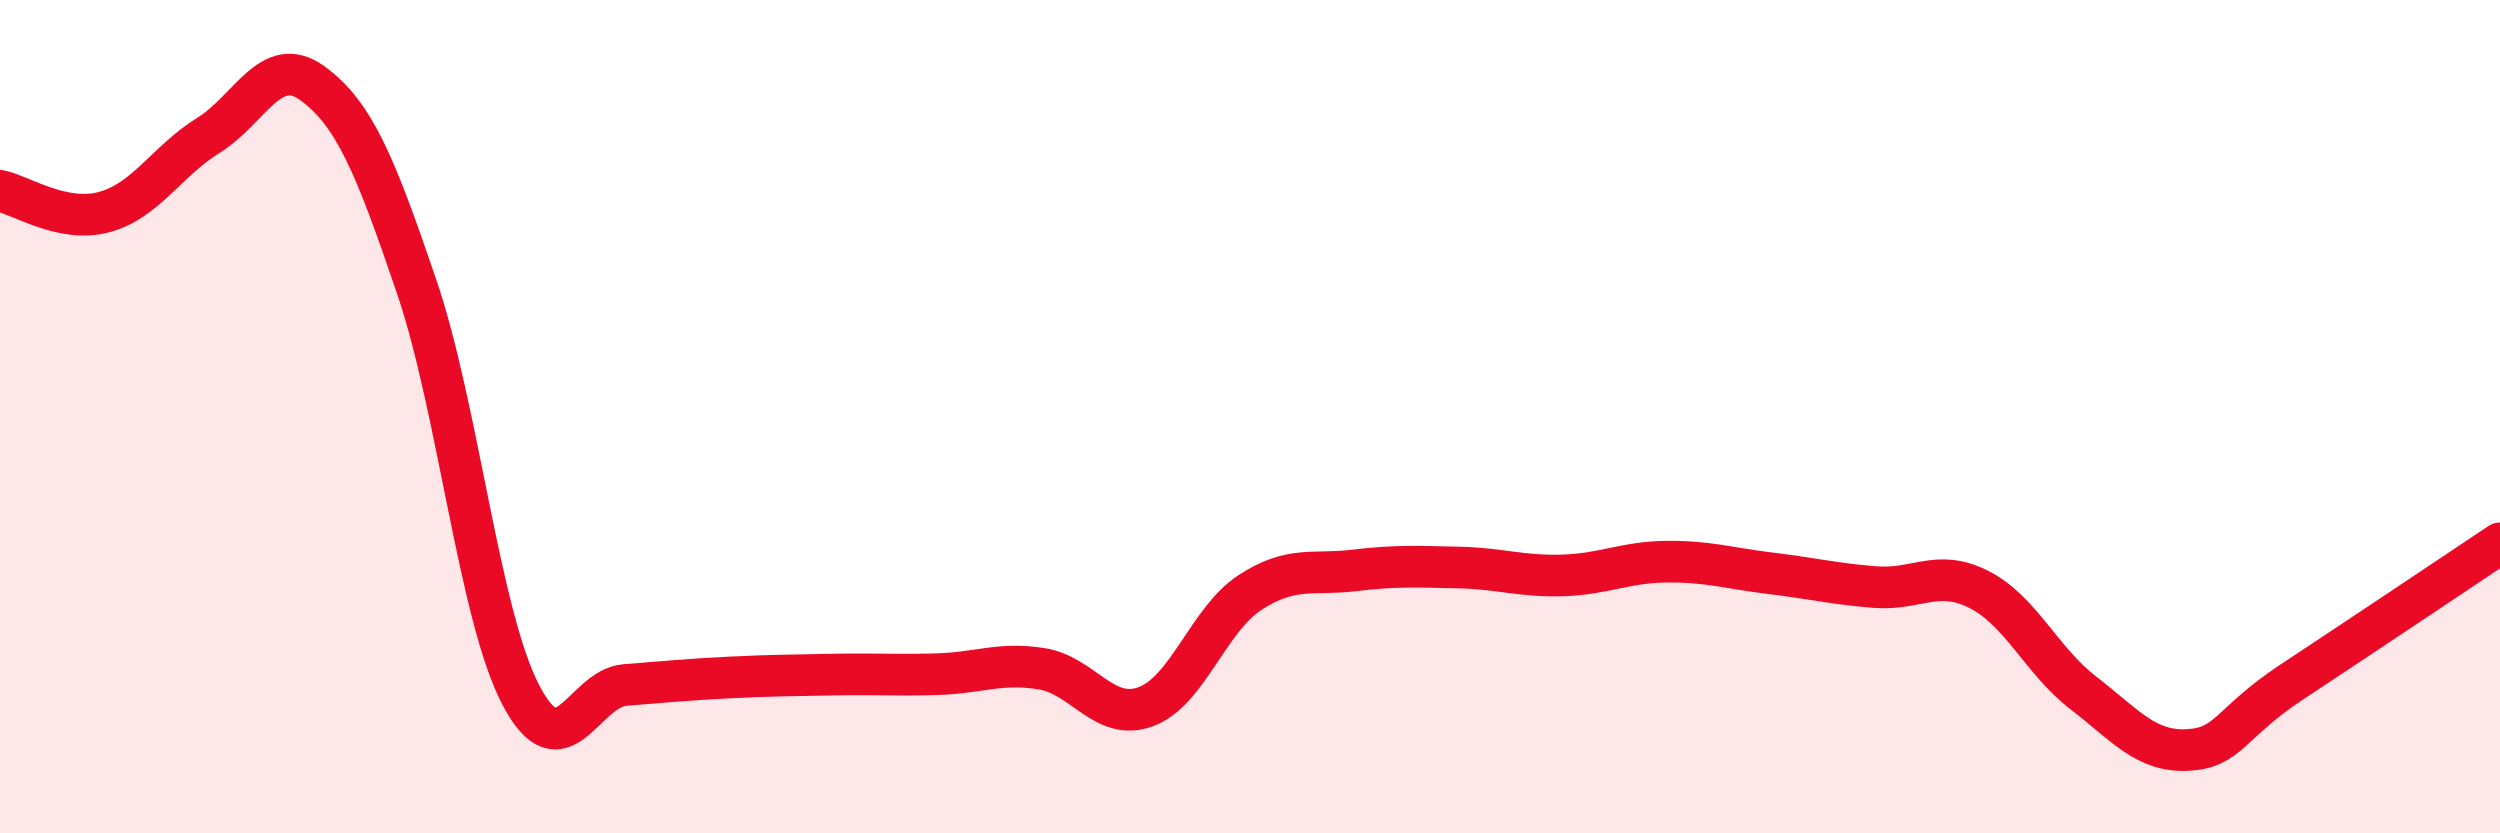
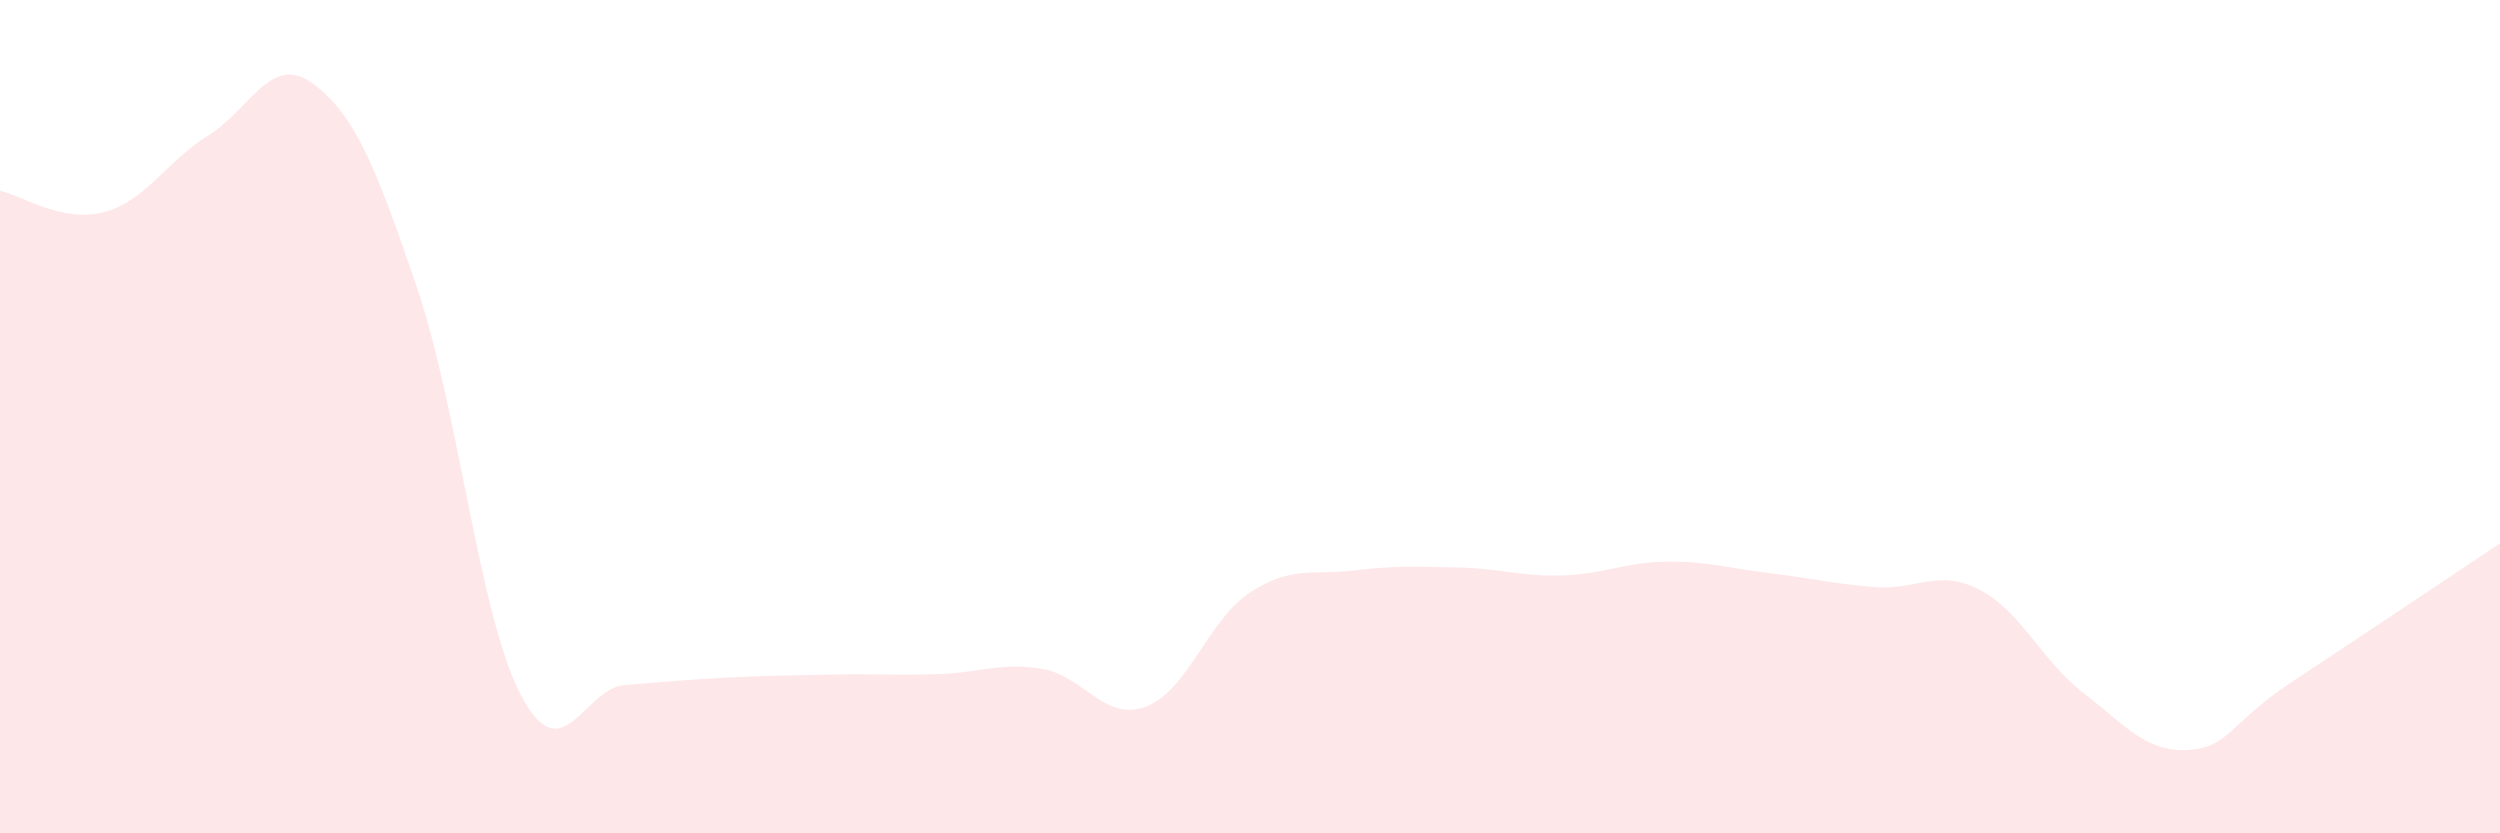
<svg xmlns="http://www.w3.org/2000/svg" width="60" height="20" viewBox="0 0 60 20">
  <path d="M 0,4.58 C 0.5,4.68 1.5,5.36 2.5,5.09 C 3.5,4.82 4,3.87 5,3.25 C 6,2.63 6.5,1.27 7.5,2 C 8.5,2.73 9,3.94 10,6.88 C 11,9.82 11.5,14.77 12.5,16.68 C 13.5,18.59 14,16.52 15,16.44 C 16,16.36 16.5,16.31 17.5,16.26 C 18.5,16.21 19,16.21 20,16.19 C 21,16.17 21.5,16.21 22.5,16.18 C 23.5,16.15 24,15.89 25,16.05 C 26,16.21 26.5,17.33 27.5,16.96 C 28.5,16.59 29,14.87 30,14.22 C 31,13.57 31.5,13.81 32.5,13.69 C 33.5,13.57 34,13.6 35,13.62 C 36,13.64 36.5,13.84 37.5,13.81 C 38.5,13.78 39,13.49 40,13.48 C 41,13.47 41.5,13.64 42.5,13.76 C 43.5,13.88 44,14.01 45,14.09 C 46,14.17 46.5,13.64 47.5,14.15 C 48.5,14.66 49,15.86 50,16.63 C 51,17.4 51.5,18.05 52.5,18 C 53.5,17.95 53.5,17.36 55,16.37 C 56.5,15.38 59,13.71 60,13.04L60 20L0 20Z" fill="#EB0A25" opacity="0.1" stroke-linecap="round" stroke-linejoin="round" />
-   <path d="M 0,4.58 C 0.5,4.68 1.5,5.36 2.5,5.09 C 3.5,4.82 4,3.87 5,3.25 C 6,2.63 6.5,1.27 7.5,2 C 8.5,2.73 9,3.94 10,6.88 C 11,9.82 11.5,14.77 12.5,16.68 C 13.5,18.59 14,16.52 15,16.44 C 16,16.36 16.5,16.31 17.5,16.26 C 18.5,16.21 19,16.21 20,16.19 C 21,16.17 21.5,16.21 22.5,16.18 C 23.5,16.15 24,15.89 25,16.05 C 26,16.21 26.5,17.33 27.5,16.96 C 28.5,16.59 29,14.87 30,14.22 C 31,13.57 31.5,13.81 32.5,13.69 C 33.5,13.57 34,13.6 35,13.62 C 36,13.64 36.5,13.84 37.5,13.81 C 38.5,13.78 39,13.49 40,13.48 C 41,13.47 41.5,13.64 42.5,13.76 C 43.5,13.88 44,14.01 45,14.09 C 46,14.17 46.5,13.64 47.5,14.15 C 48.5,14.66 49,15.86 50,16.63 C 51,17.4 51.5,18.05 52.5,18 C 53.5,17.95 53.5,17.36 55,16.37 C 56.5,15.38 59,13.71 60,13.04" stroke="#EB0A25" stroke-width="1" fill="none" stroke-linecap="round" stroke-linejoin="round" />
</svg>